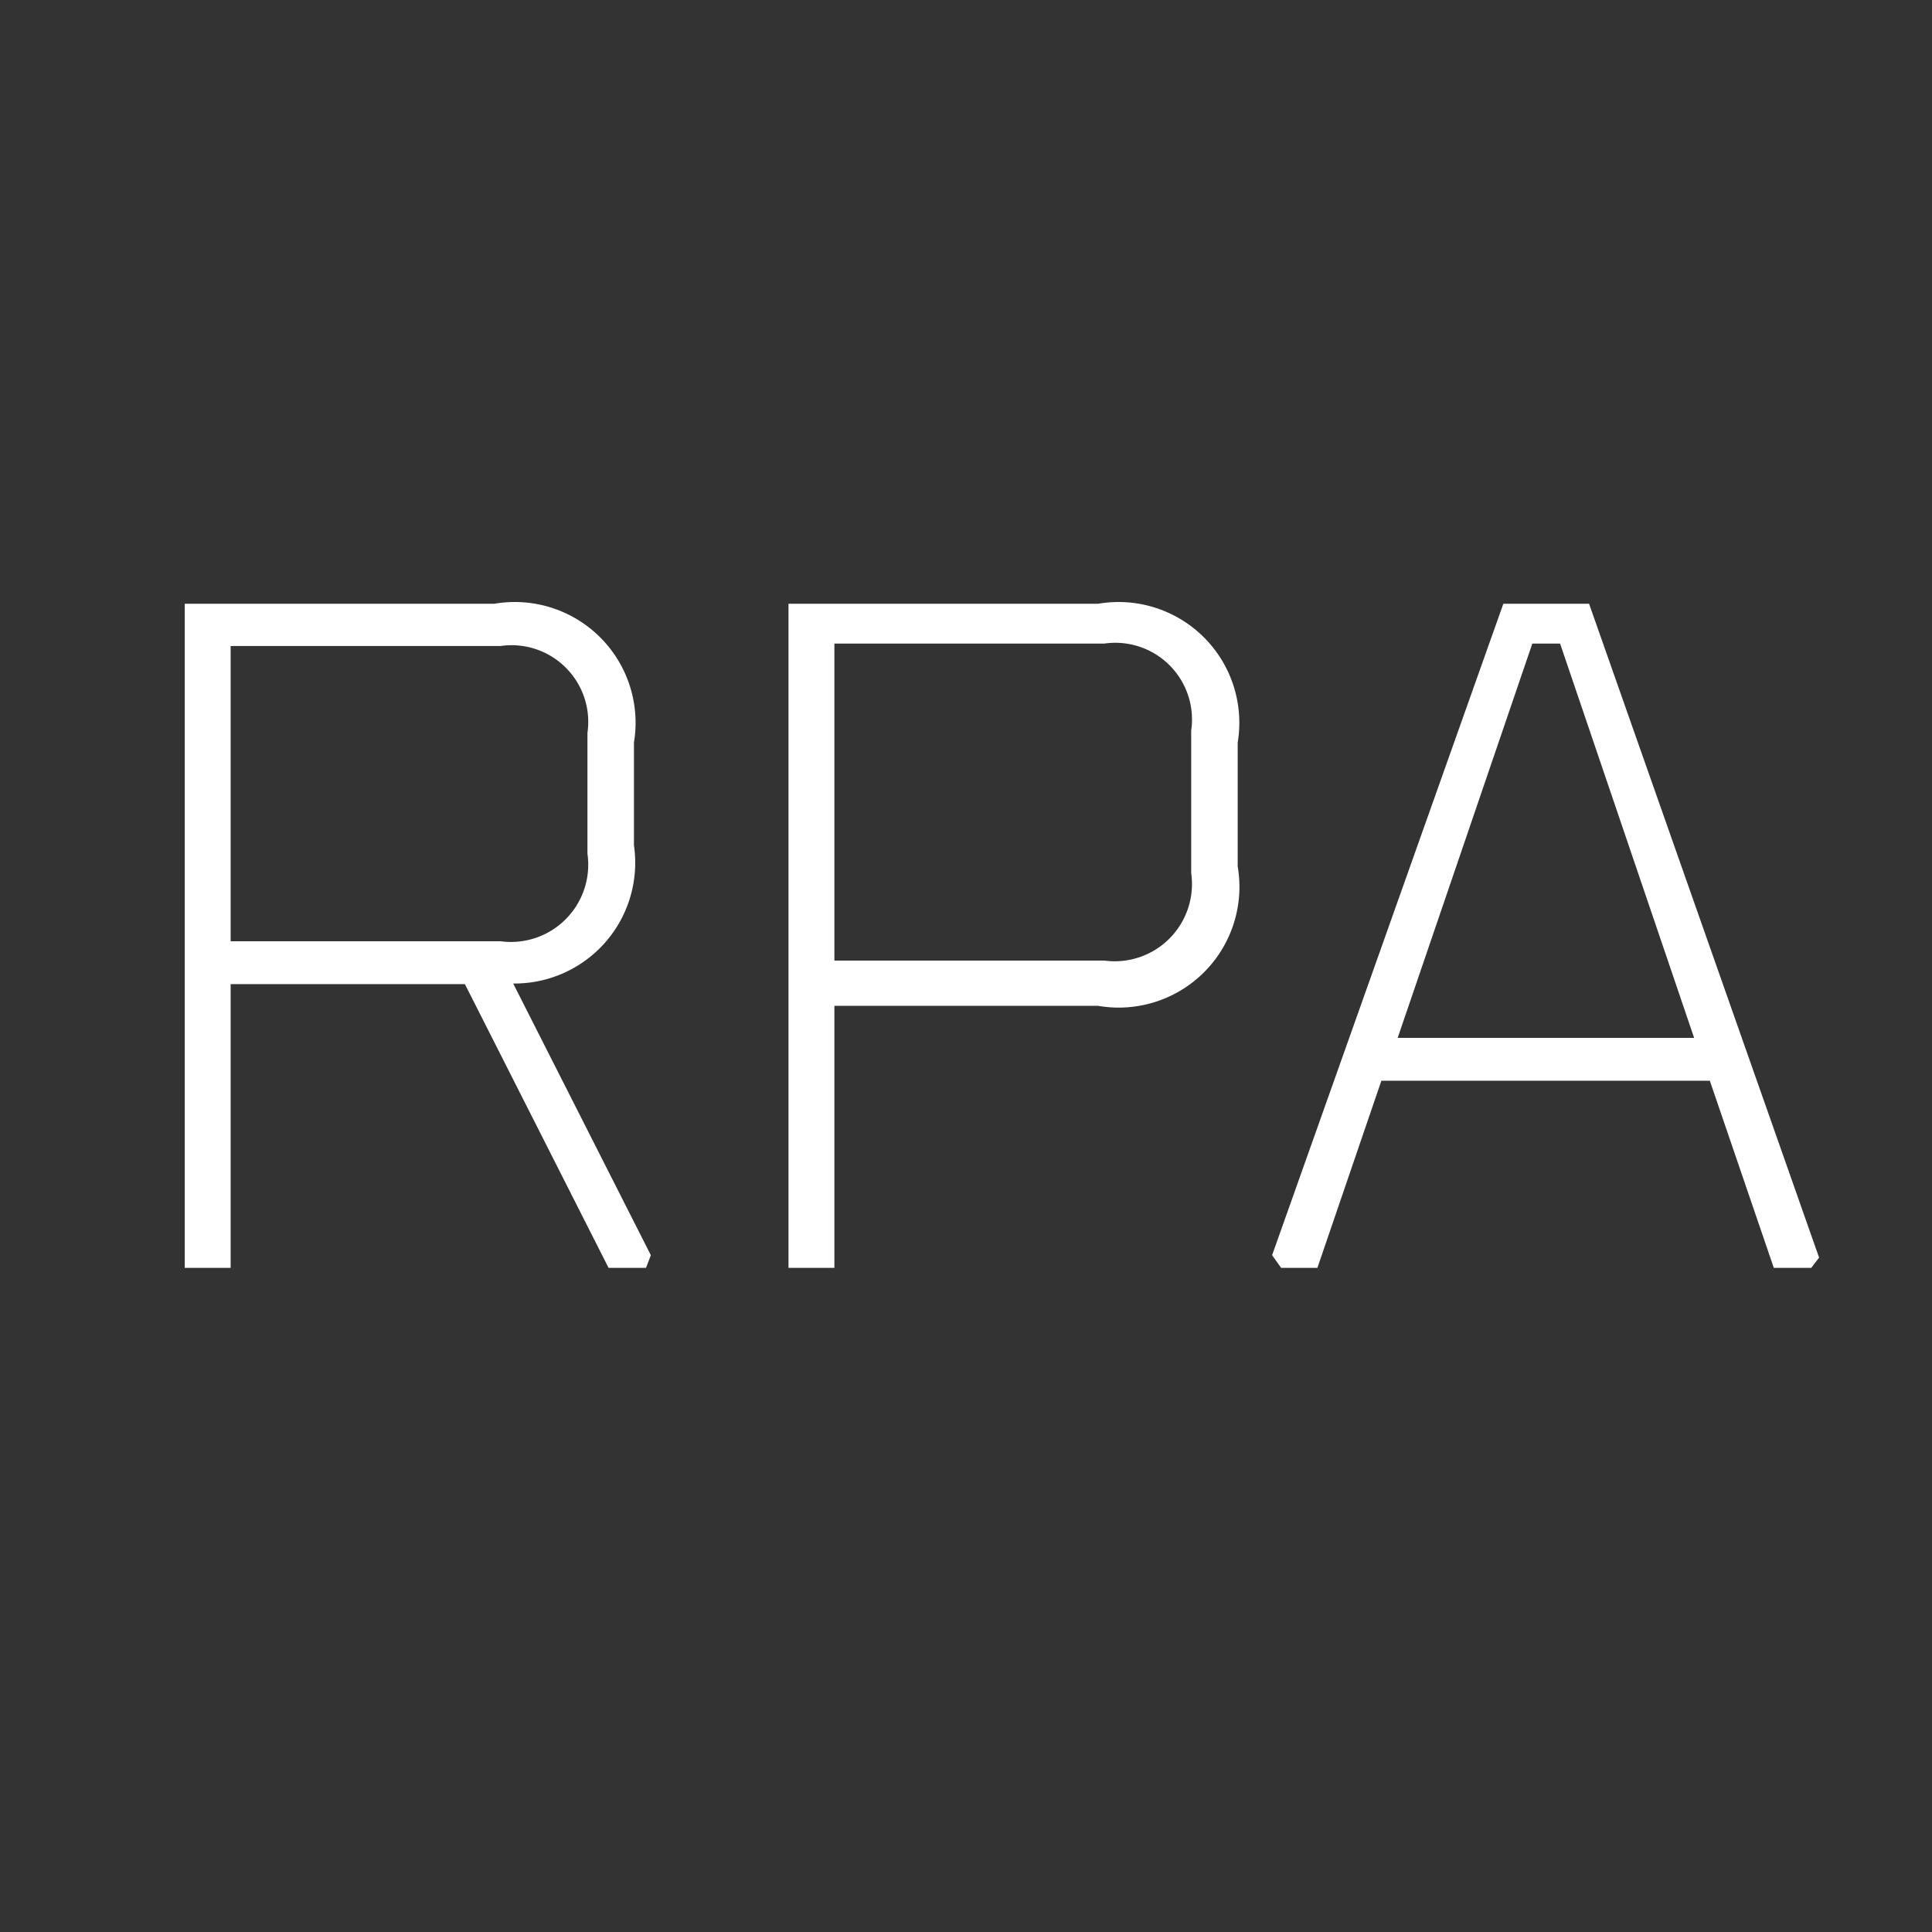
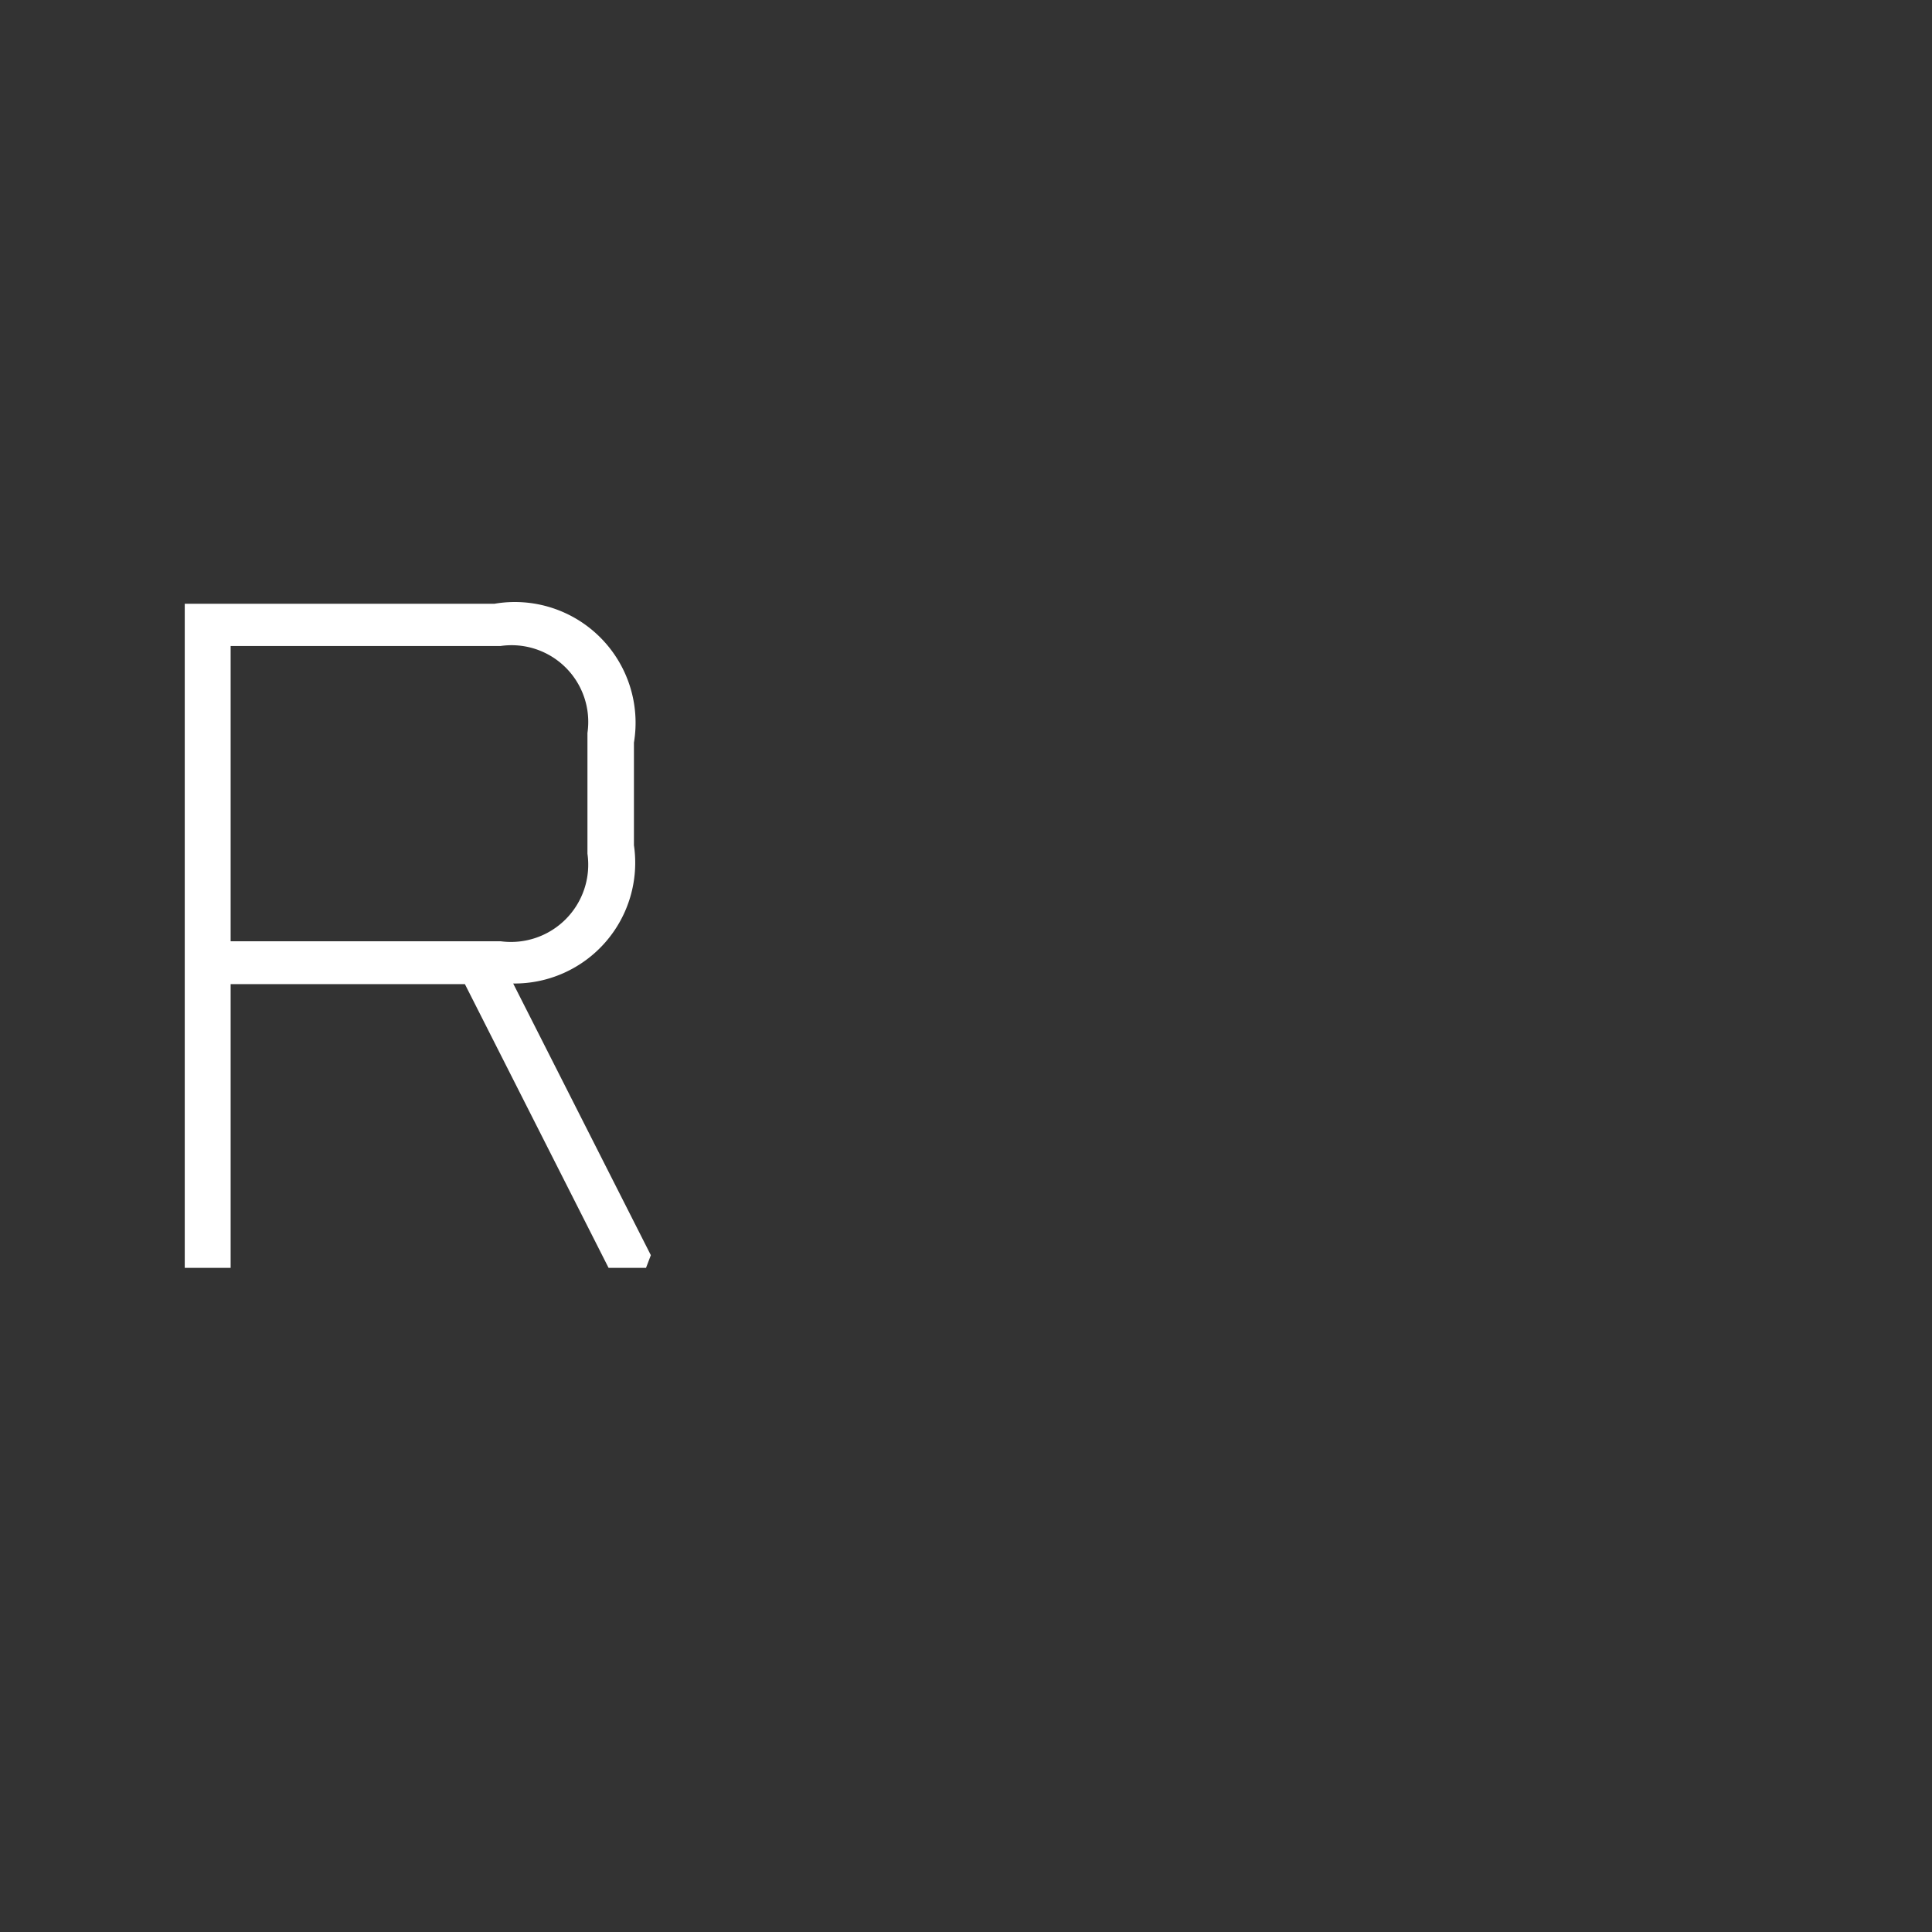
<svg xmlns="http://www.w3.org/2000/svg" viewBox="0 0 32 32">
  <rect x="0" y="0" width="32" height="32" fill="#333333" stroke="none" />
  <title>idecon-icon</title>
  <g id="a2275766-c3dc-479b-a89f-51f7de3242eb" data-name="icon 0.75">
    <path d="M3.06,21V10H8.19a2,2,0,0,1,2.31,2.3V14a2,2,0,0,1-2,2.29l2.28,4.5L10.7,21h-.62L7.7,16.3H3.82V21Zm.76-5.41H8.29a1.28,1.28,0,0,0,1.44-1.45v-2a1.27,1.27,0,0,0-1.44-1.44H3.82Z" style="fill:#fff" />
-     <path d="M13.06,21V10h5.13a2,2,0,0,1,2.31,2.3v2.05a2,2,0,0,1-2.31,2.31H13.82V21Zm.76-5.09h4.47a1.28,1.28,0,0,0,1.44-1.45V12.1a1.27,1.27,0,0,0-1.44-1.44H13.82Z" style="fill:#fff" />
-     <path d="M21.07,20.79,24.9,10h1.42l3.81,10.83L30,21h-.62l-1.06-3.1H22.88L21.82,21h-.6Zm2.08-3.6h4.91l-2.22-6.53h-.46Z" style="fill:#fff" />
  </g>
</svg>